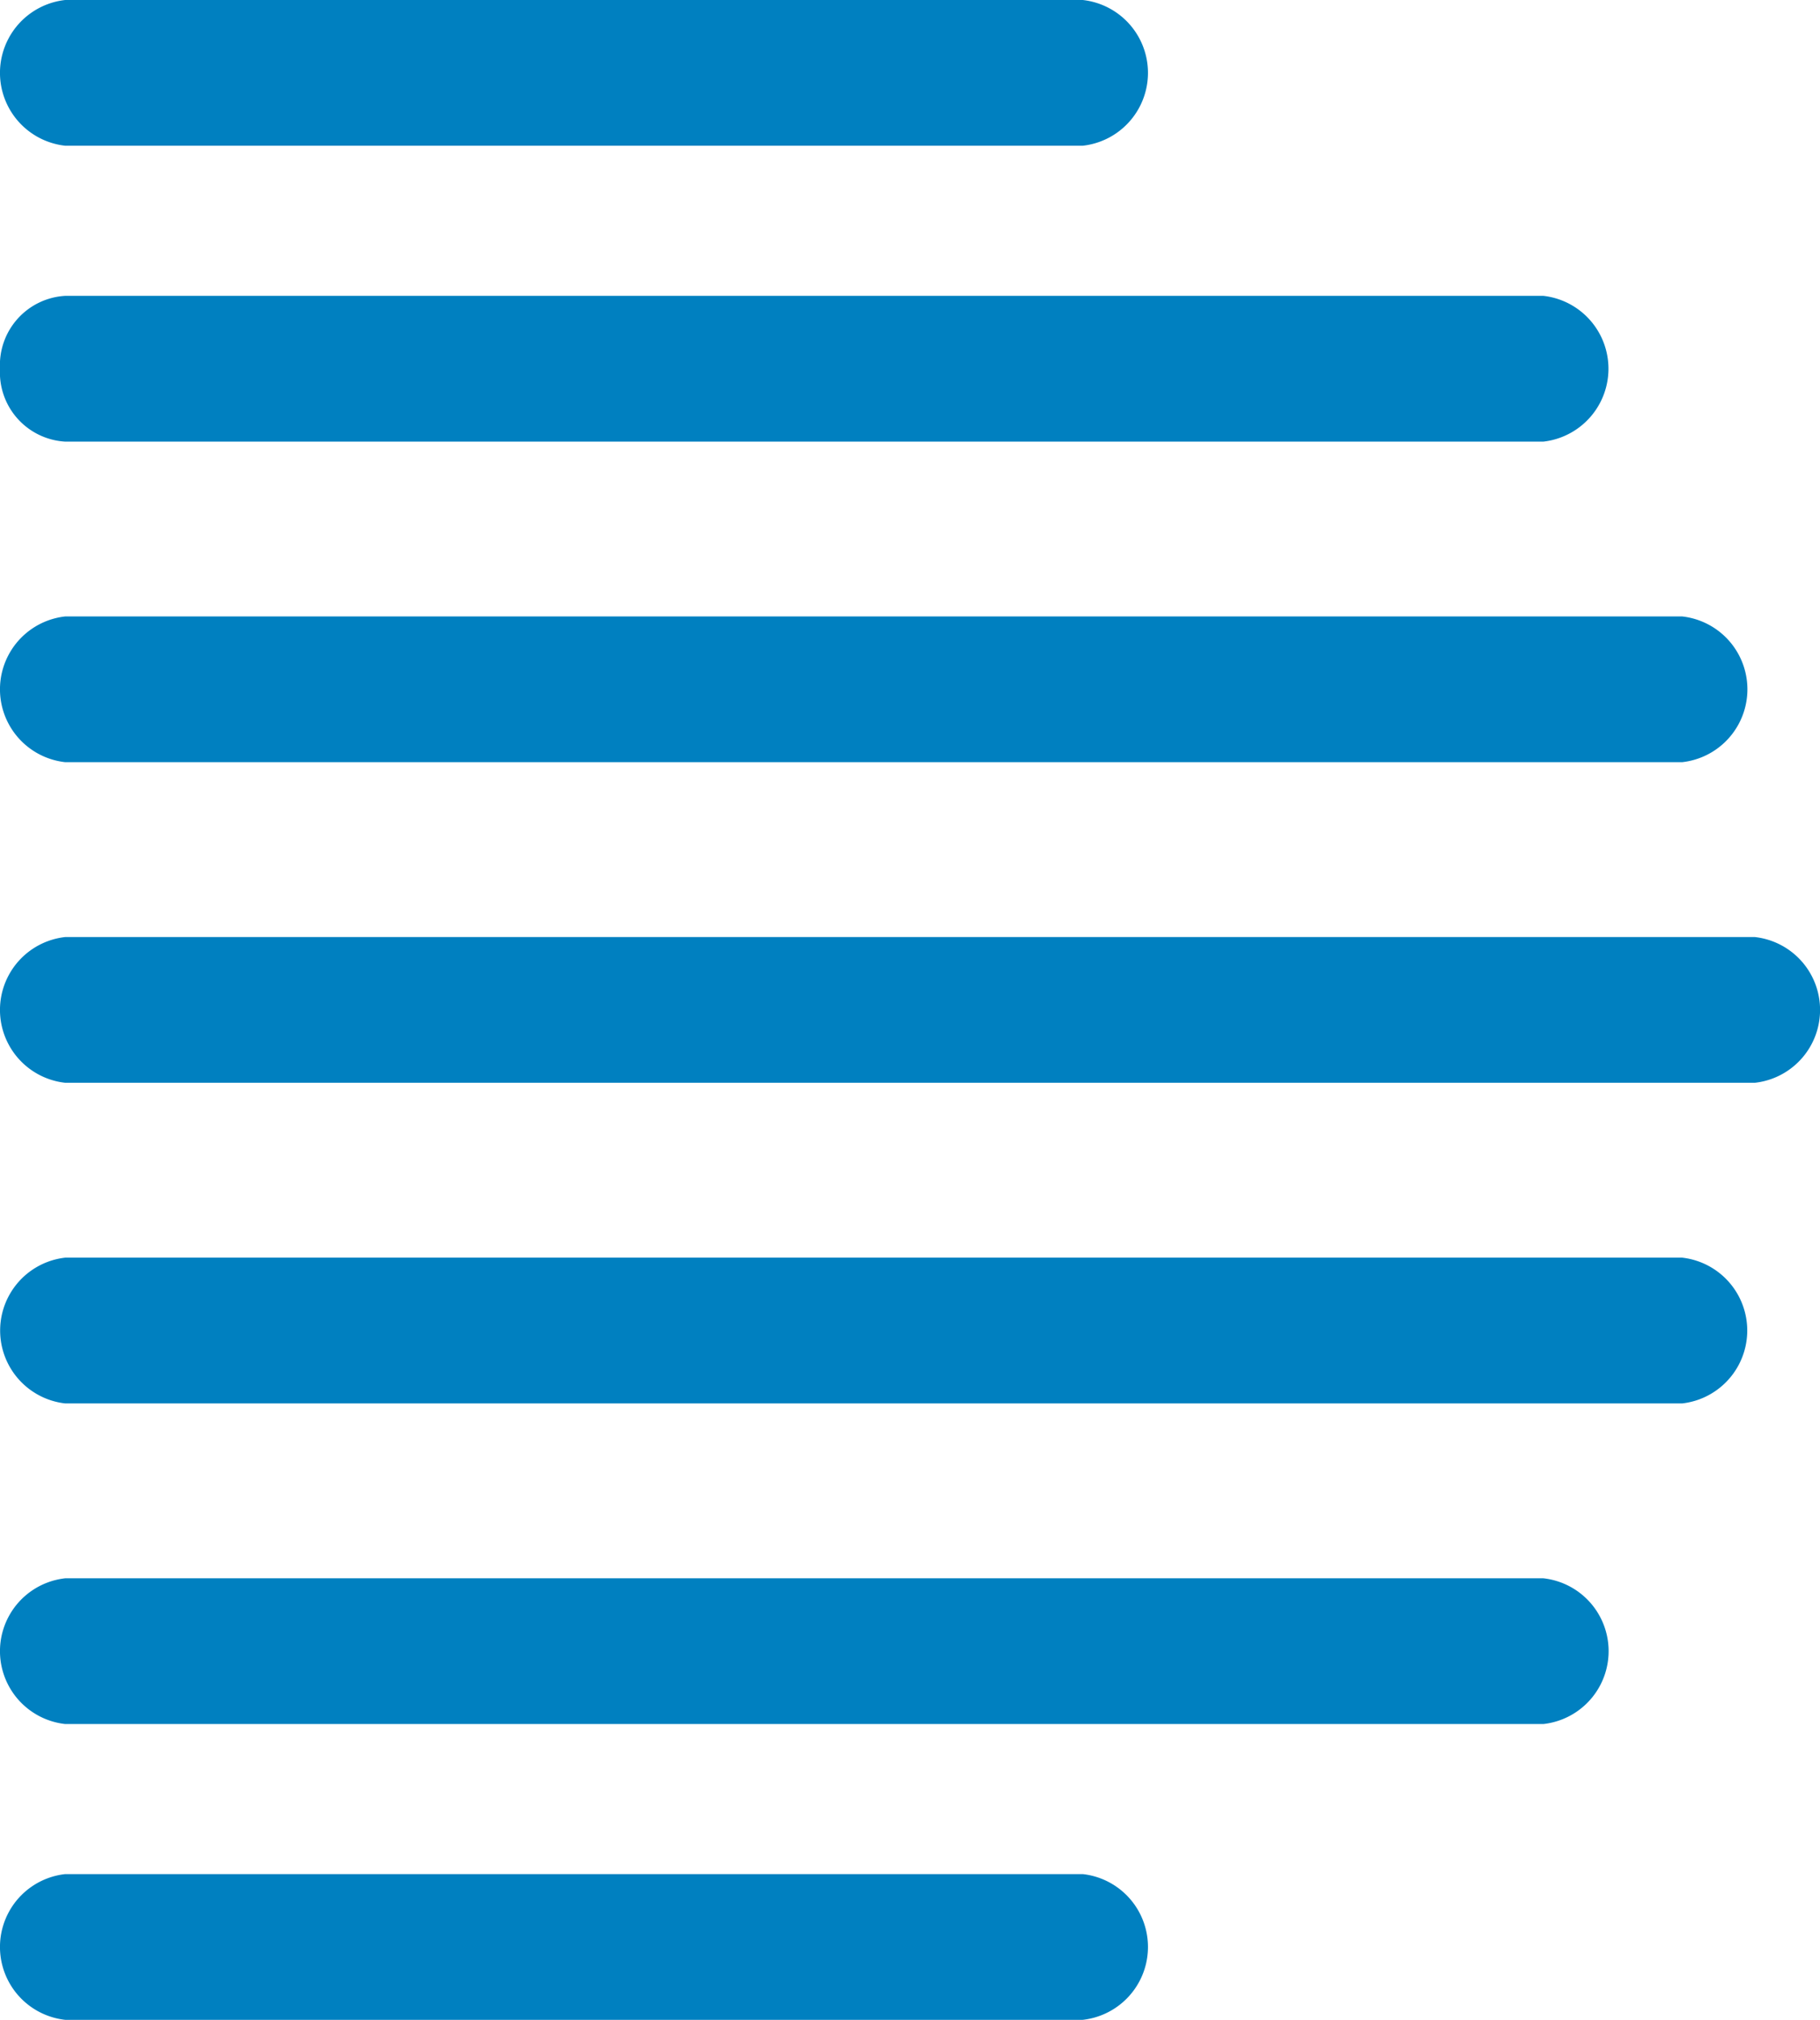
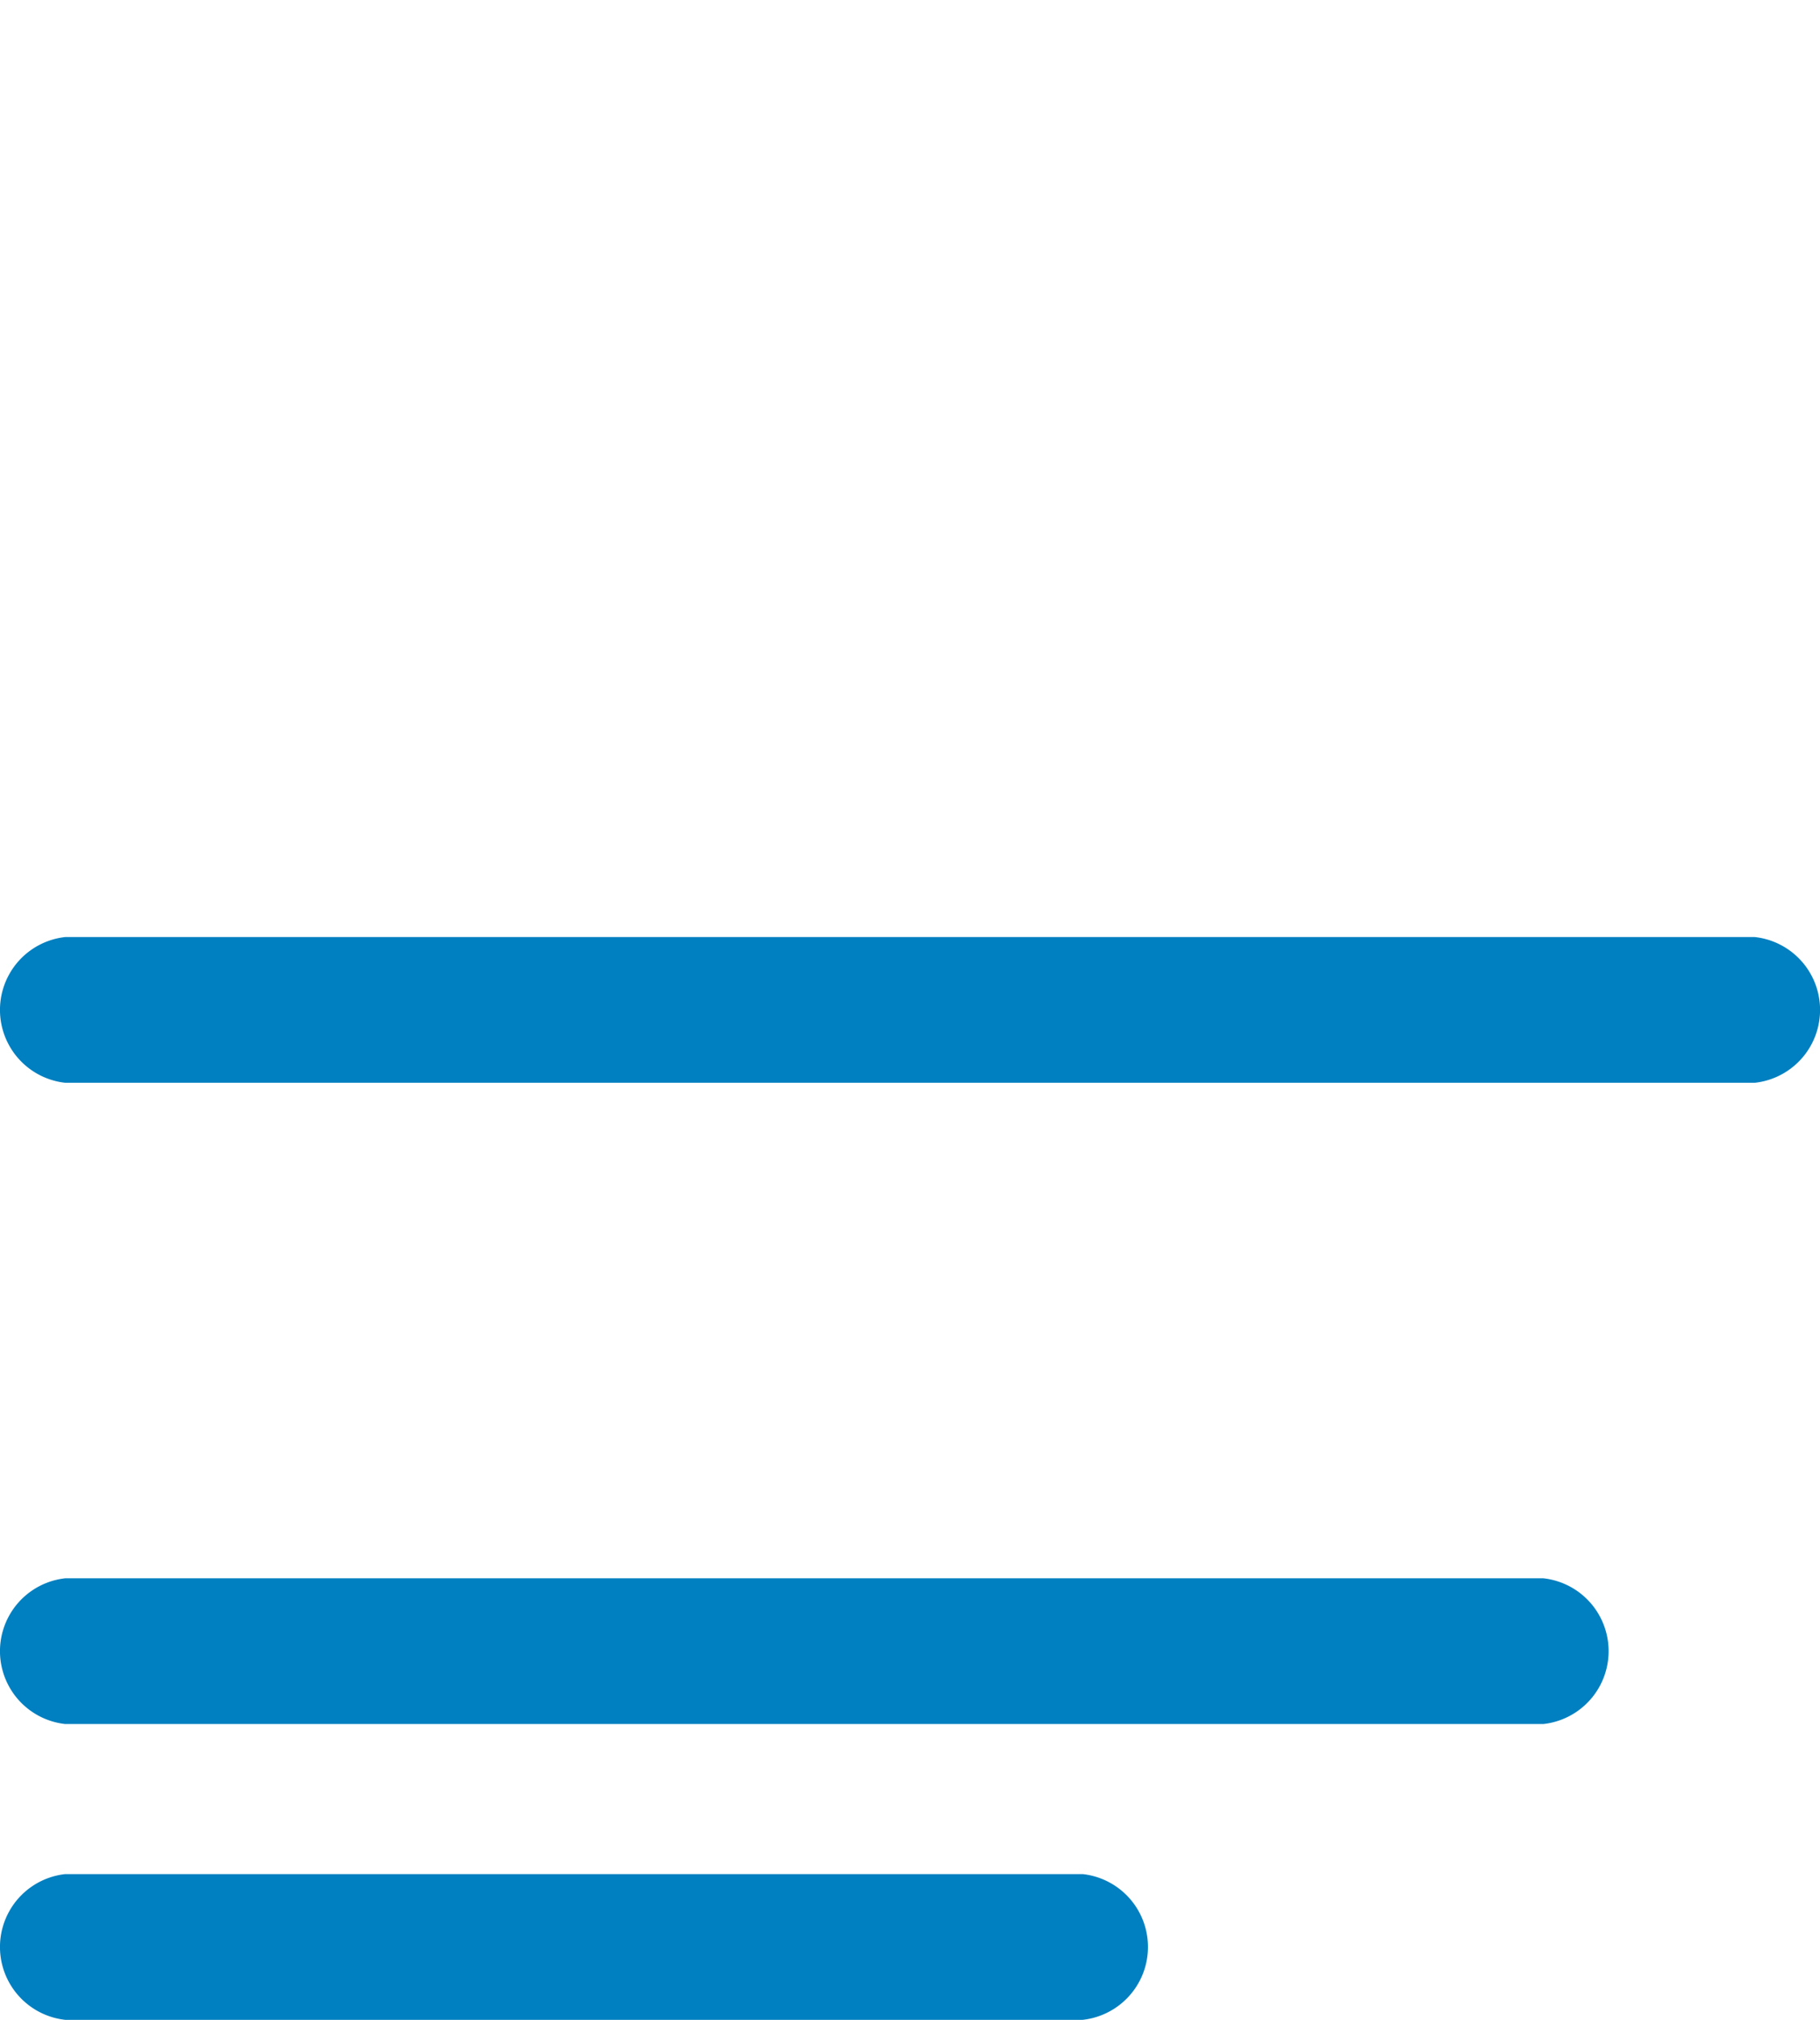
<svg xmlns="http://www.w3.org/2000/svg" width="40.6" height="45.046" viewBox="0 0 40.6 45.046">
  <g transform="translate(-19.7 -1610.177)">
    <path d="M58.847,1631.075H21.154a1.635,1.635,0,0,0,0,3.25H58.847a1.635,1.635,0,0,0,0-3.25Z" fill="#0080C0" />
-     <path d="M57.226,1638.225H21.154a1.636,1.636,0,0,0,0,3.251H57.226a1.636,1.636,0,0,0,0-3.251Z" fill="#0080C0" />
    <path d="M54.13,1645.376H21.154a1.635,1.635,0,0,0,0,3.25H54.13a1.635,1.635,0,0,0,0-3.25Z" fill="#0080C0" />
-     <path d="M21.154,1627.175H57.226a1.635,1.635,0,0,0,0-3.25H21.154a1.635,1.635,0,0,0,0,3.25Z" fill="#0080C0" />
-     <path d="M19.7,1618.4a1.546,1.546,0,0,0,1.453,1.626H54.13a1.636,1.636,0,0,0,0-3.251H21.154A1.546,1.546,0,0,0,19.7,1618.4Z" fill="#0080C0" />
-     <path d="M21.154,1613.427h22.7a1.635,1.635,0,0,0,0-3.25h-22.7a1.635,1.635,0,0,0,0,3.25Z" fill="#0080C0" />
    <path d="M43.854,1651.973h-22.7a1.635,1.635,0,0,0,0,3.25h22.7a1.635,1.635,0,0,0,0-3.25Z" fill="#0080C0" />
  </g>
</svg>